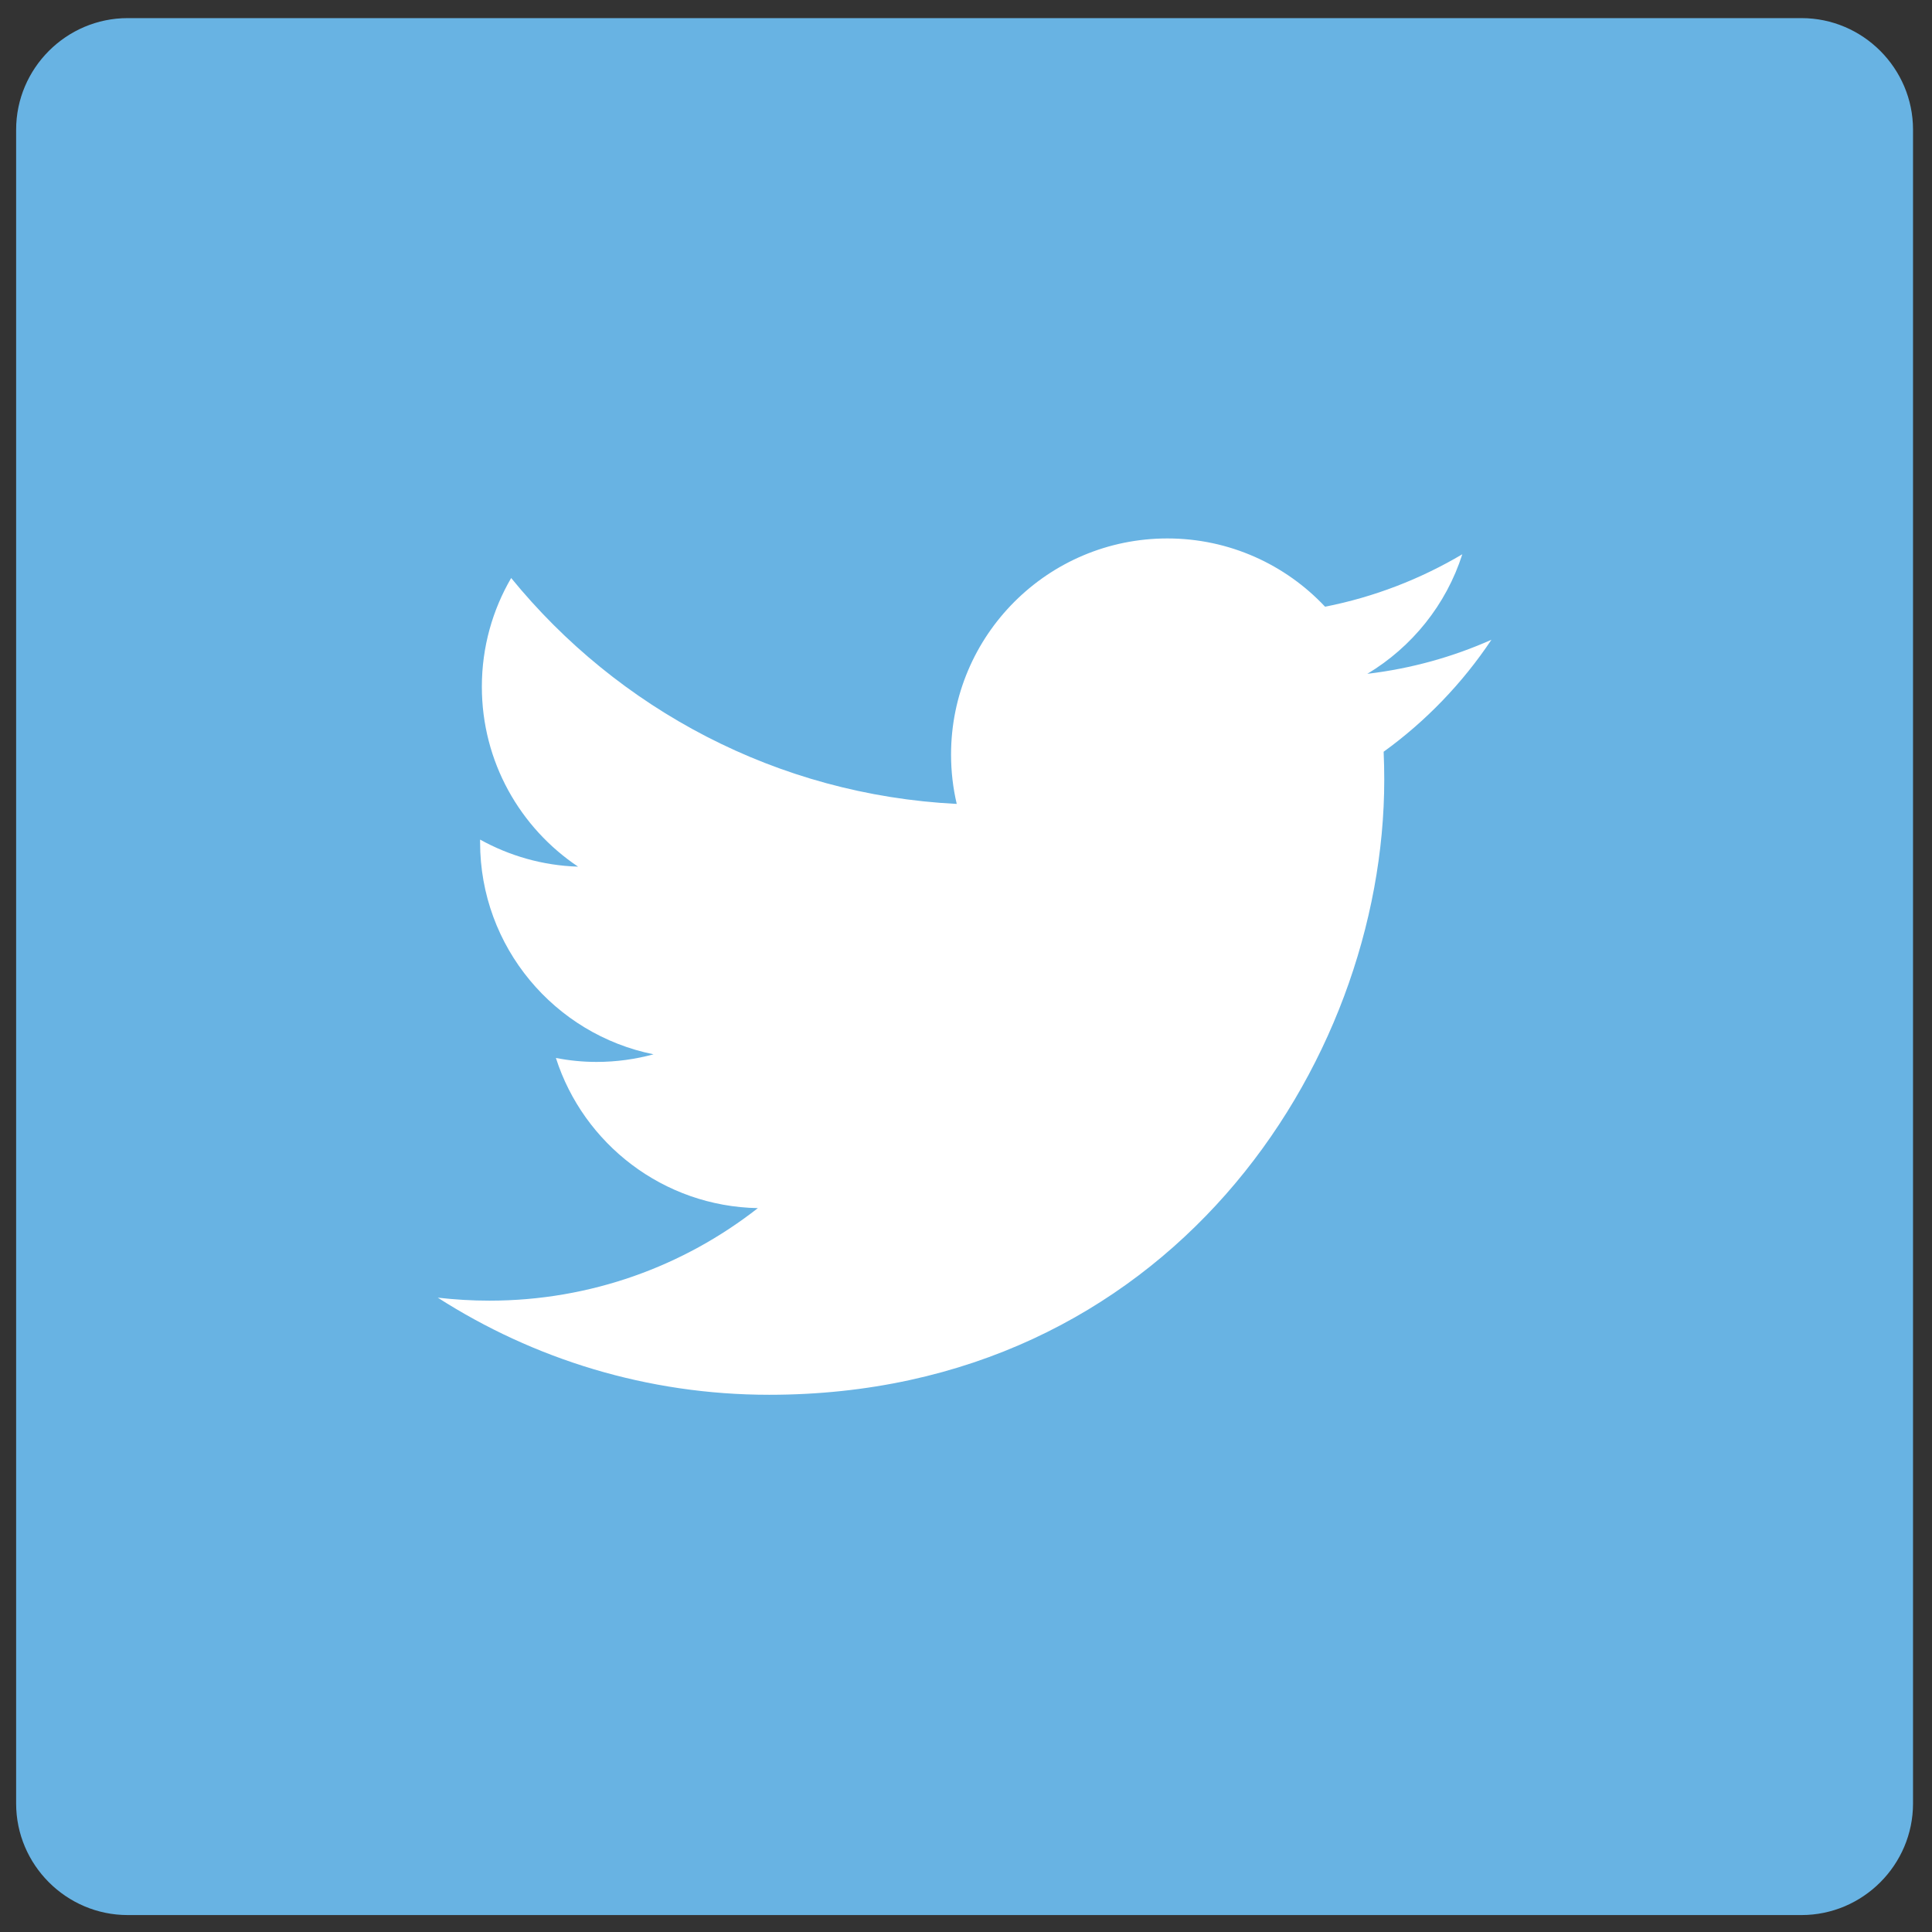
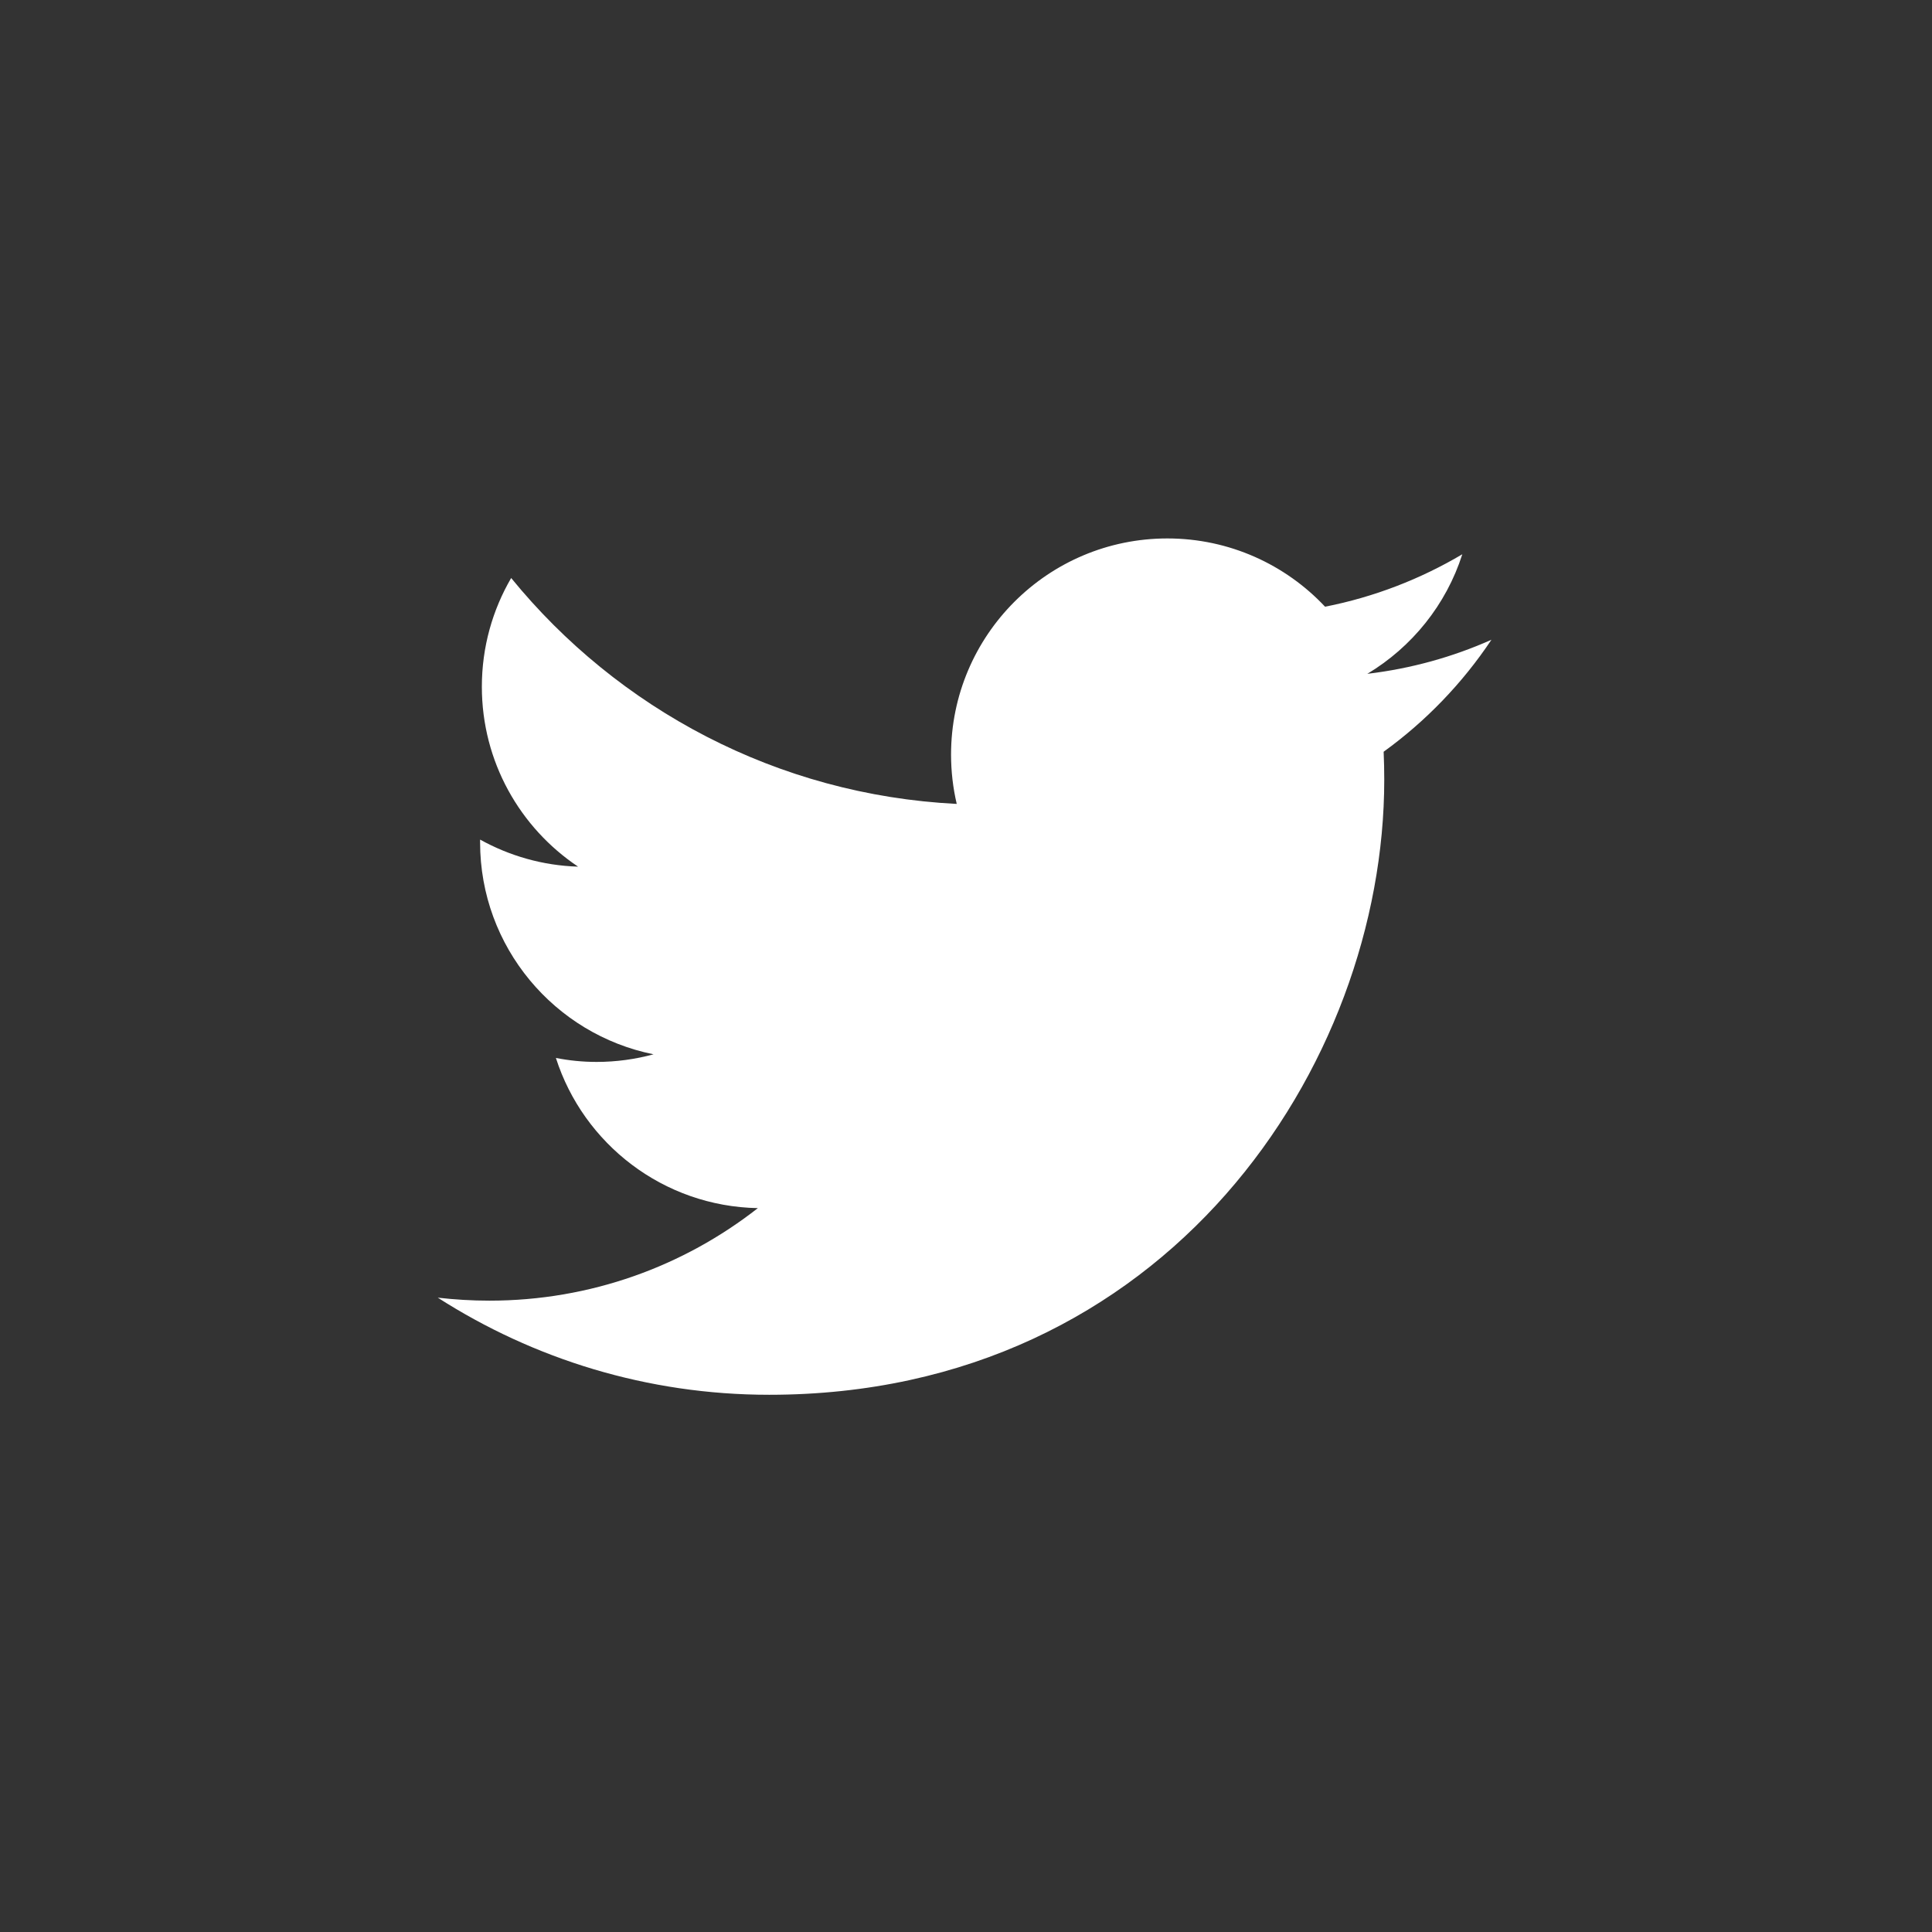
<svg xmlns="http://www.w3.org/2000/svg" version="1.1" id="Layer_1" x="0px" y="0px" width="78.903px" height="78.903px" viewBox="0 0 78.903 78.903" enable-background="new 0 0 78.903 78.903" xml:space="preserve">
  <rect x="0" y="0" width="78.903" height="78.903" fill="#333333" stroke="none" />
-   <path fill="#68B3E3" d="M78.128,73.656c0,2.505-2.048,4.555-4.554,4.555H5.214c-2.505,0-4.555-2.05-4.555-4.555V5.296  c0-2.506,2.05-4.556,4.555-4.556h68.36c2.506,0,4.554,2.05,4.554,4.556V73.656z" />
  <g>
    <path fill="#FFFFFF" d="M60.91,26.128c-1.584,0.705-3.285,1.179-5.068,1.391c1.82-1.092,3.22-2.82,3.879-4.883   c-1.705,1.01-3.596,1.747-5.605,2.142c-1.611-1.716-3.906-2.788-6.441-2.788c-4.877,0-8.834,3.954-8.834,8.829   c0,0.69,0.08,1.364,0.232,2.013c-7.338-0.369-13.844-3.886-18.197-9.226c-0.76,1.304-1.197,2.819-1.197,4.44   c0,3.061,1.56,5.763,3.93,7.348c-1.447-0.044-2.809-0.444-4.002-1.105c0,0.036,0,0.074,0,0.111c0,4.276,3.045,7.845,7.084,8.658   c-0.742,0.201-1.521,0.311-2.326,0.311c-0.57,0-1.123-0.057-1.662-0.162c1.123,3.509,4.385,6.062,8.248,6.133   c-3.023,2.367-6.826,3.779-10.965,3.779c-0.711,0-1.416-0.043-2.107-0.122c3.91,2.504,8.551,3.966,13.535,3.966   c16.238,0,25.119-13.453,25.119-25.119c0-0.383-0.008-0.766-0.025-1.143C58.23,29.457,59.727,27.901,60.91,26.128z" />
  </g>
</svg>